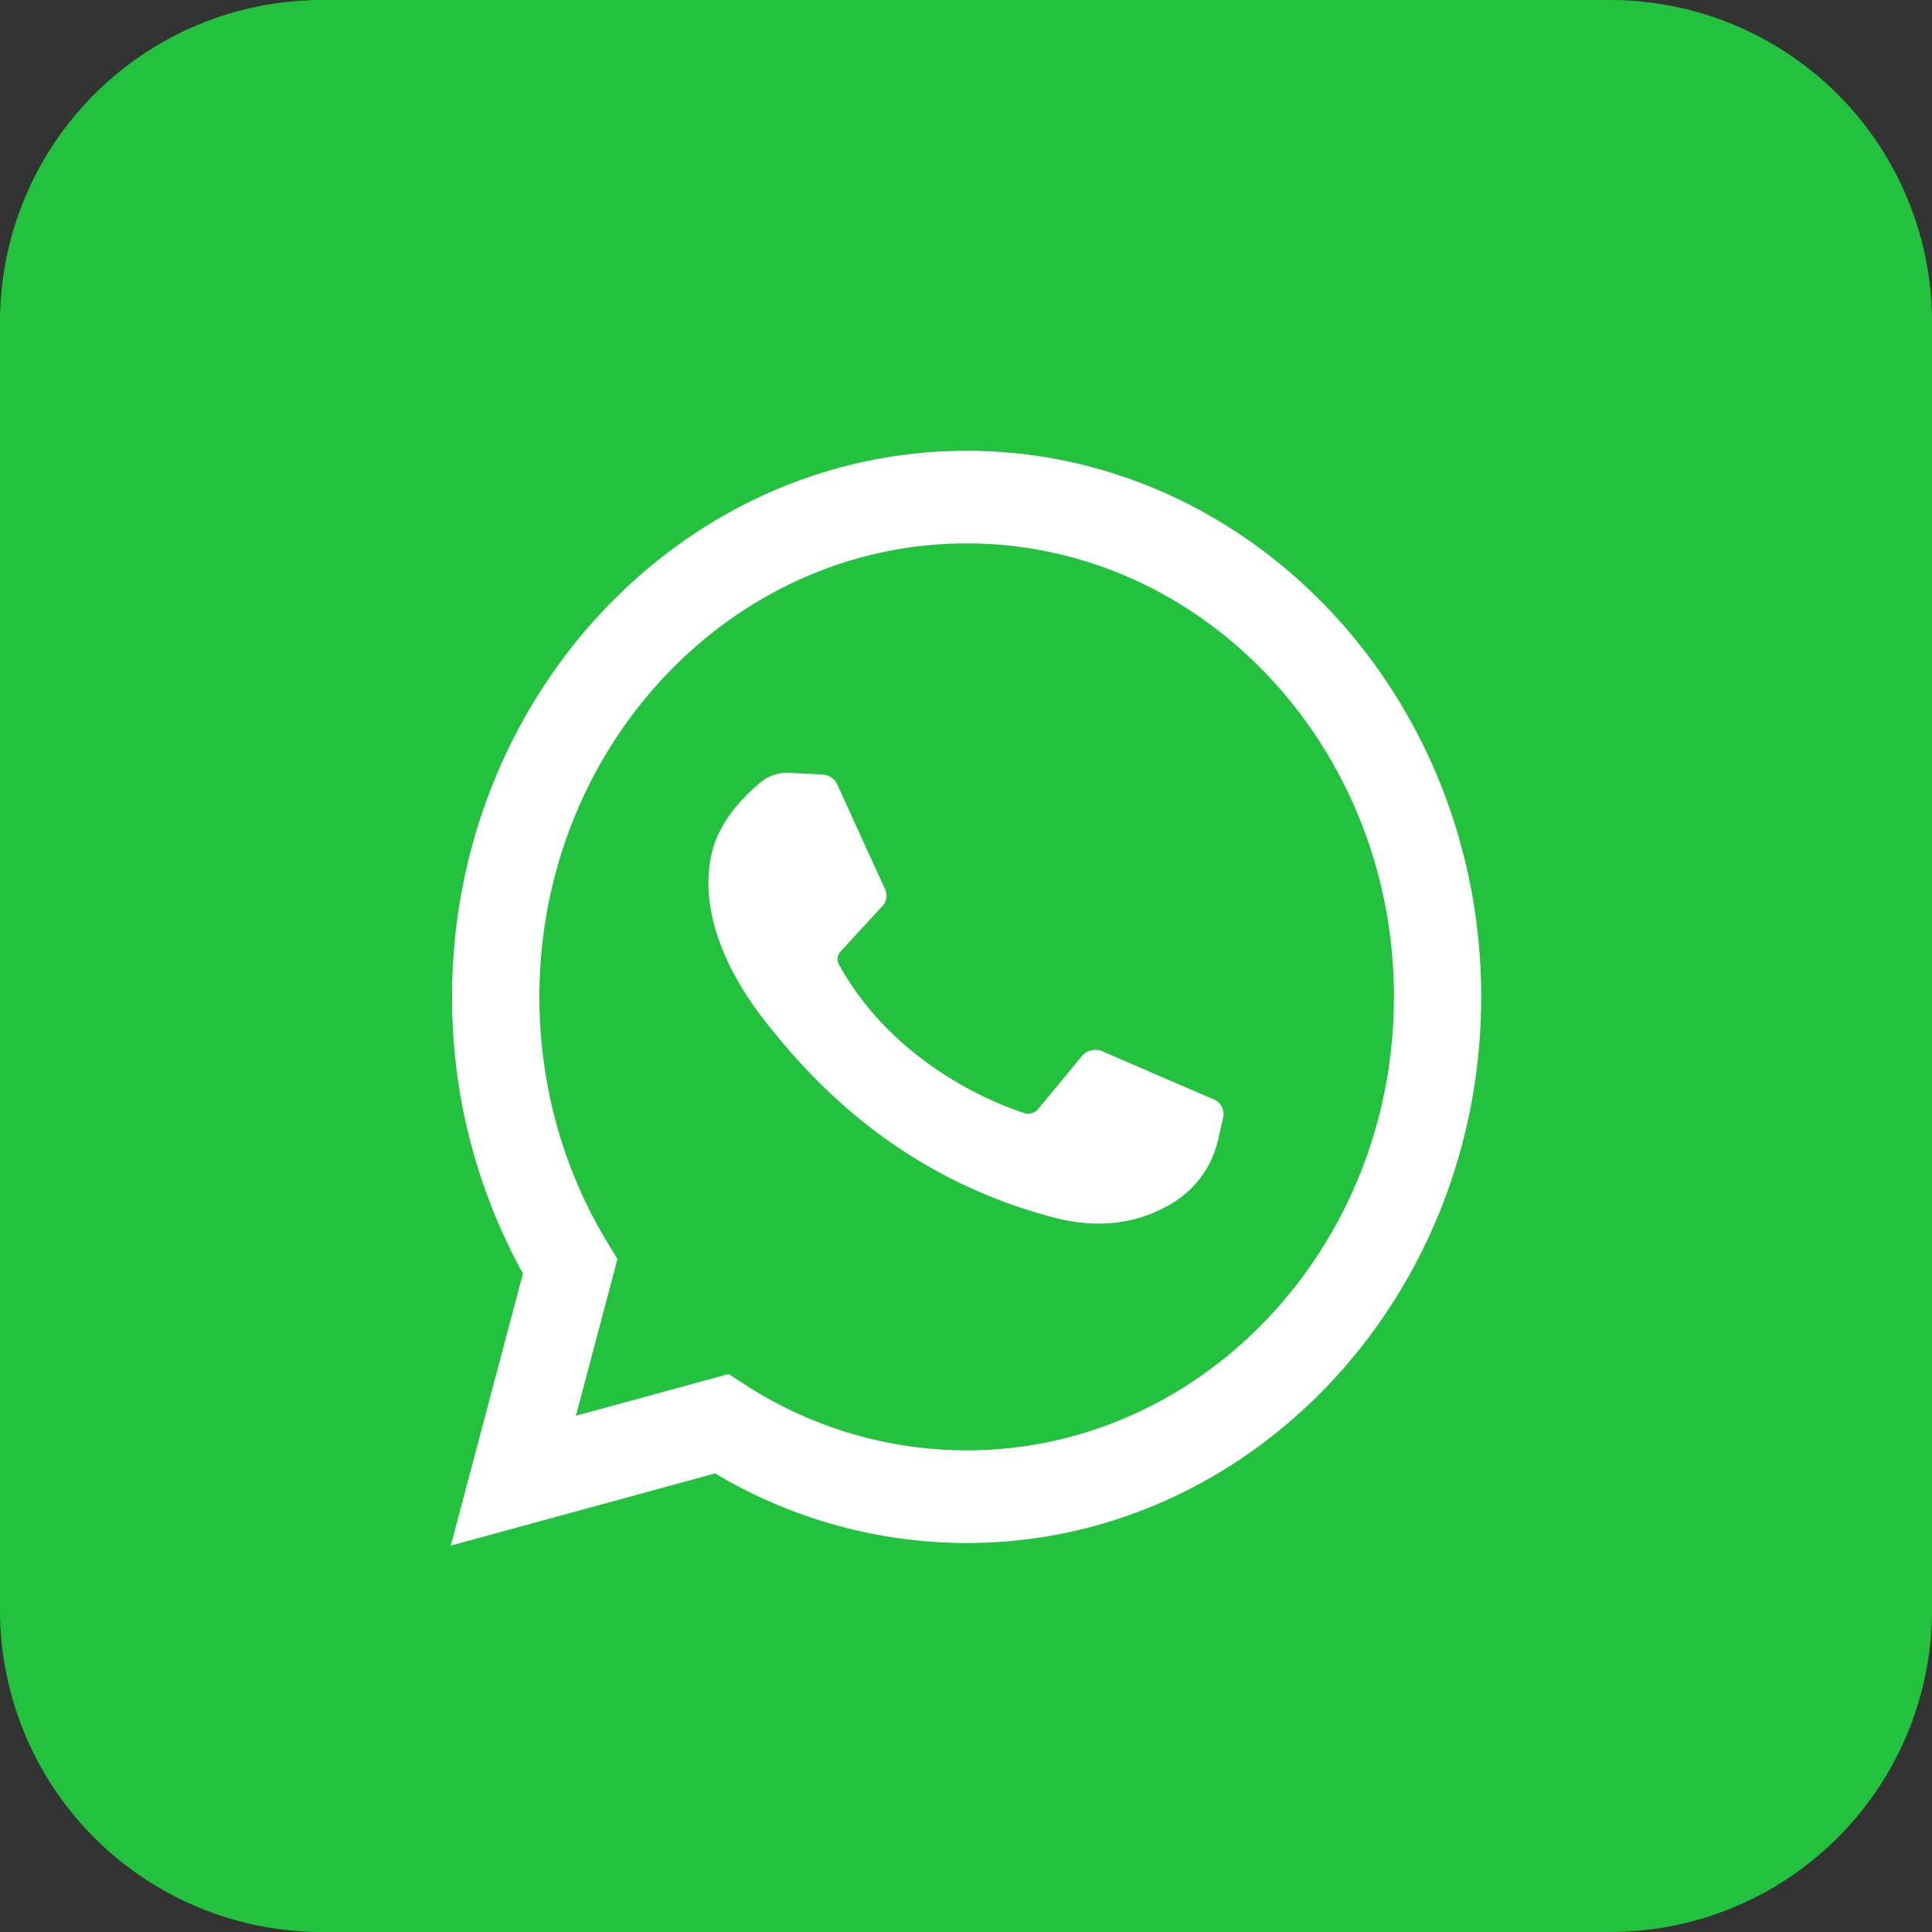
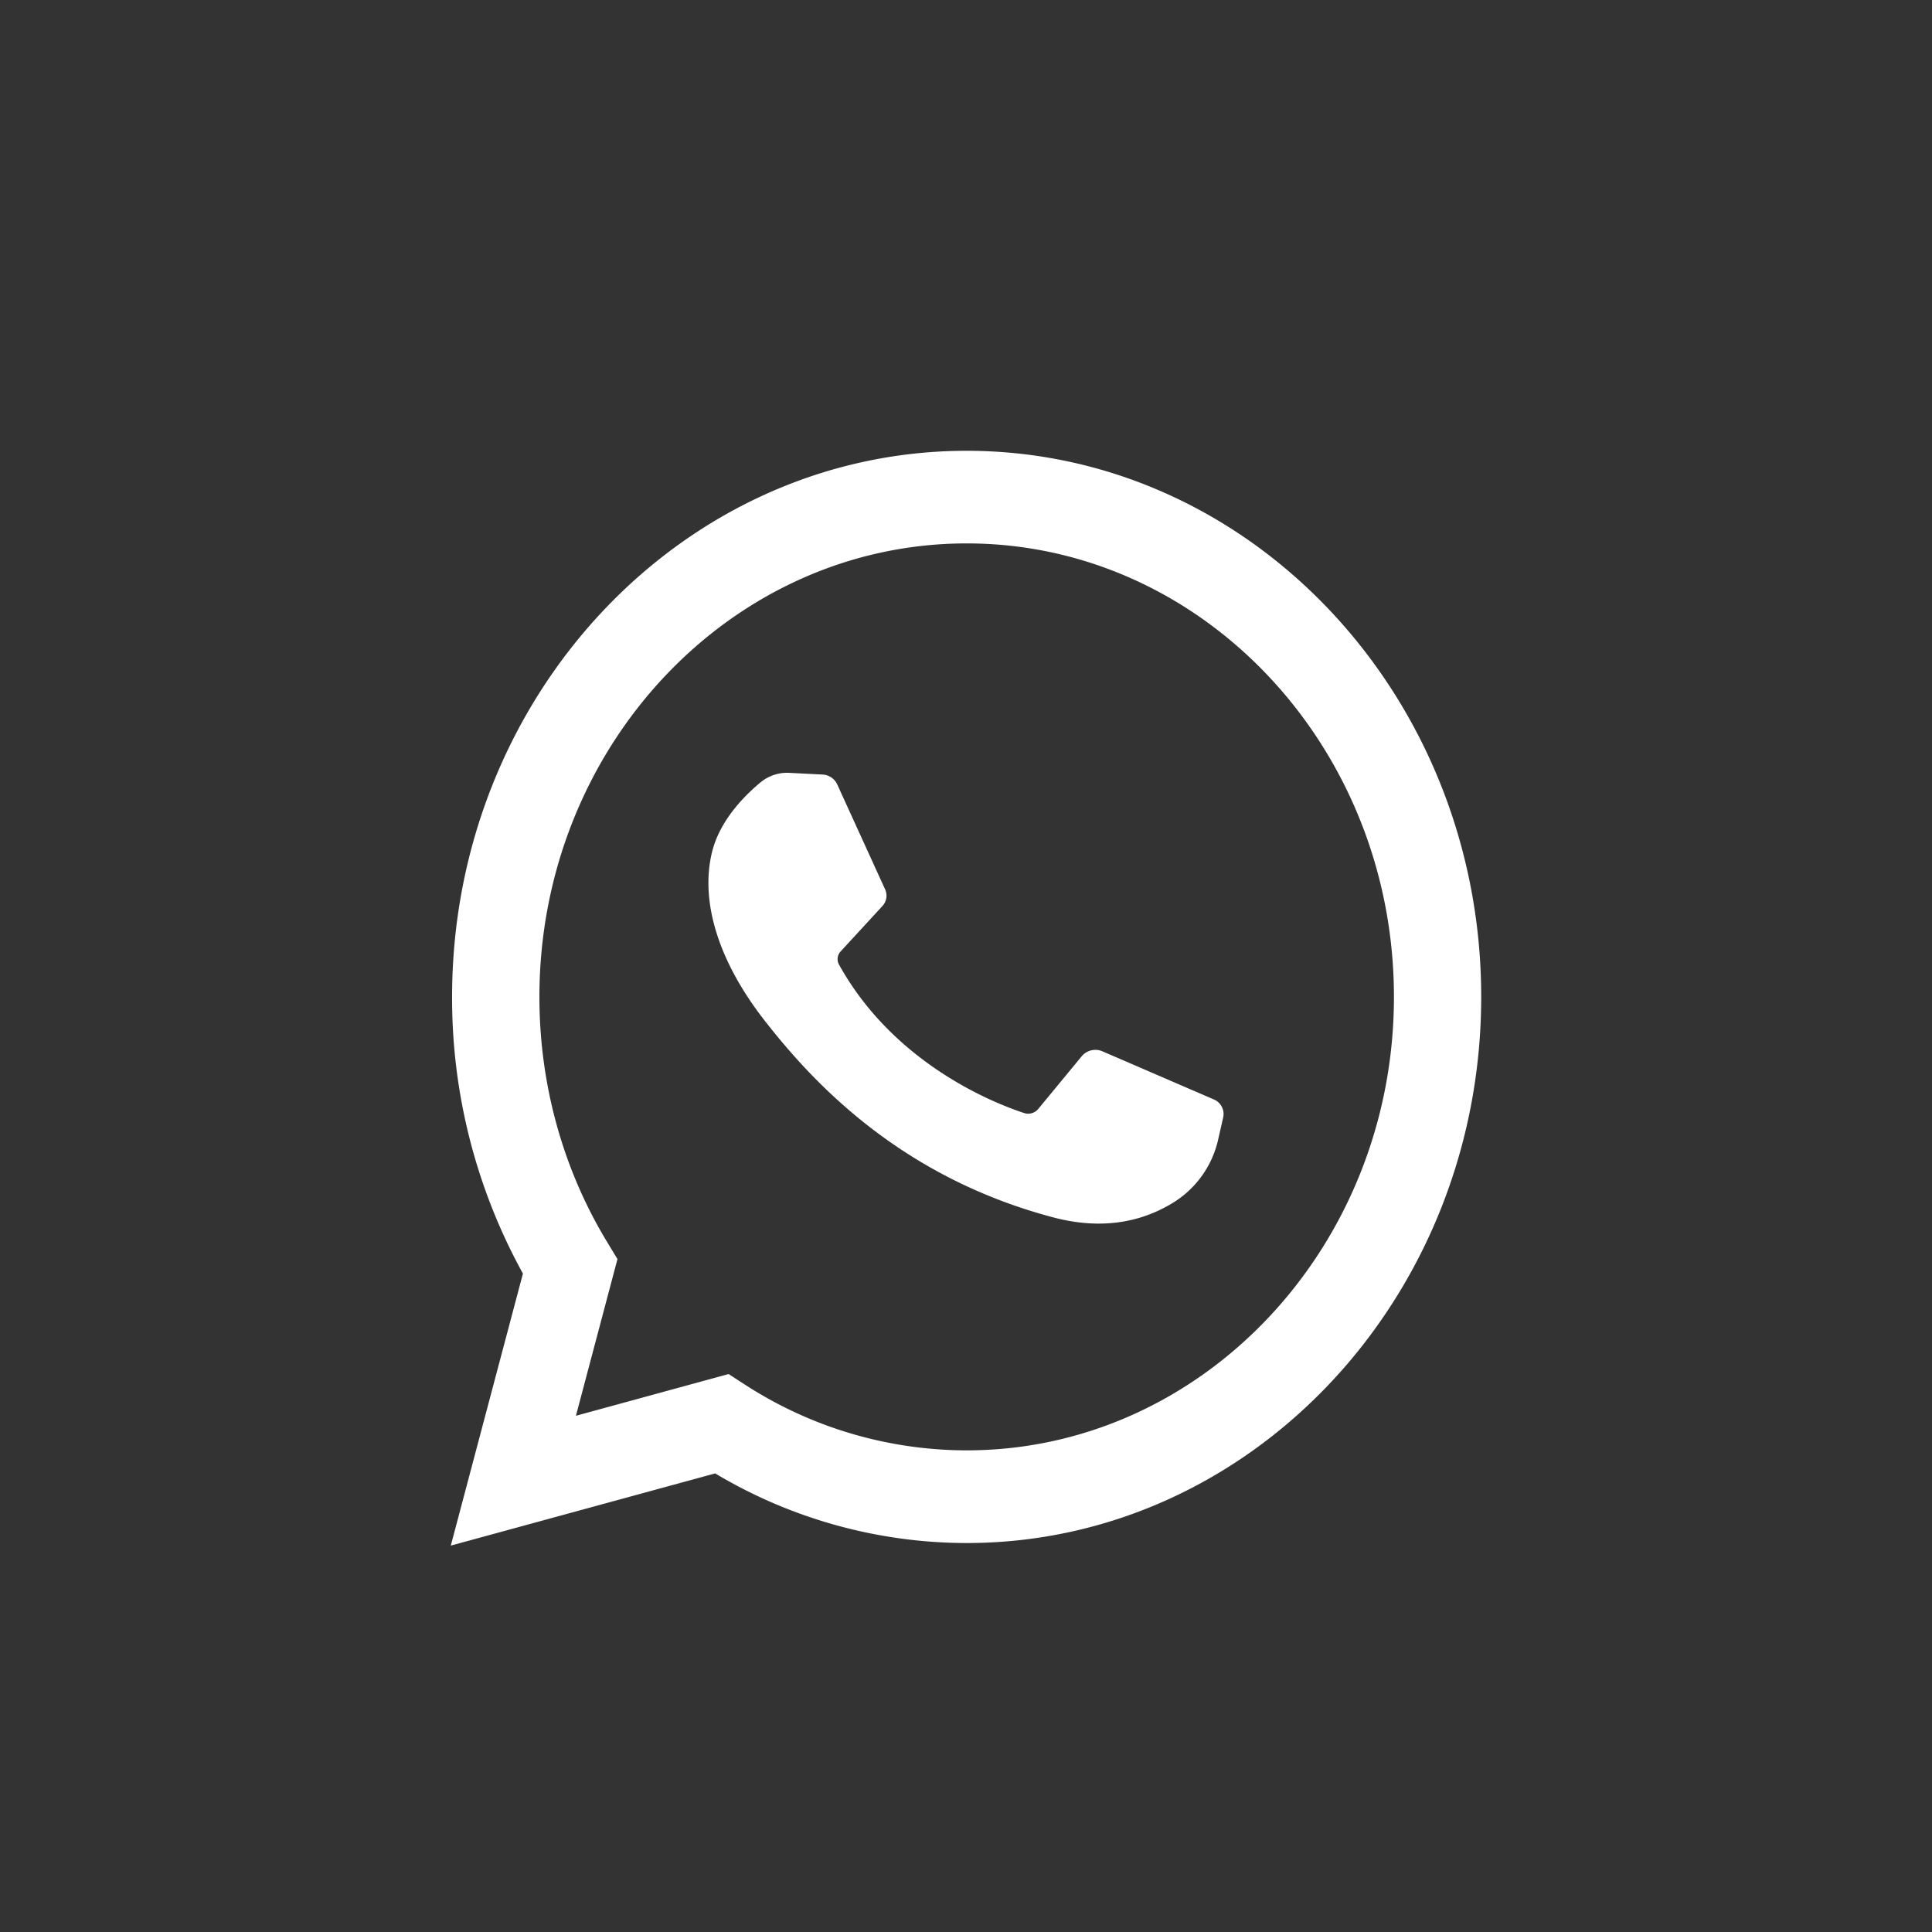
<svg xmlns="http://www.w3.org/2000/svg" width="30" height="30" fill="none">
  <rect width="100%" height="100%" fill="#333333" stroke="none" />
-   <path d="M25 0H5a5 5 0 00-5 5v20a5 5 0 005 5h20a5 5 0 005-5V5a5 5 0 00-5-5z" fill="#23C23E" />
  <path d="M7 24l1.12-4.224a8.853 8.853 0 01-1.1-4.296c0-4.676 3.585-8.48 7.99-8.48C19.417 7 23 10.804 23 15.48s-3.584 8.48-7.99 8.48a7.623 7.623 0 01-3.905-1.081L7 24zm4.314-2.664l.245.159a6.338 6.338 0 003.452 1.026c3.658 0 6.634-3.159 6.634-7.041 0-3.883-2.976-7.042-6.634-7.042-3.659 0-6.635 3.16-6.635 7.042 0 1.353.362 2.666 1.048 3.8l.164.271-.645 2.433 2.371-.648z" fill="#fff" />
  <path d="M12.77 12.027l-.511-.026a.645.645 0 00-.44.14c-.247.203-.644.592-.765 1.1-.182.759.099 1.687.825 2.614.726.928 2.079 2.413 4.47 3.047.771.205 1.378.067 1.846-.214a1.55 1.55 0 00.718-.982l.081-.357a.245.245 0 00-.148-.278l-1.727-.746a.276.276 0 00-.32.074l-.68.824a.202.202 0 01-.217.06c-.465-.152-2.02-.763-2.874-2.305a.175.175 0 01.025-.204l.648-.704a.236.236 0 00.043-.26l-.745-1.633a.265.265 0 00-.229-.15z" fill="#fff" />
</svg>